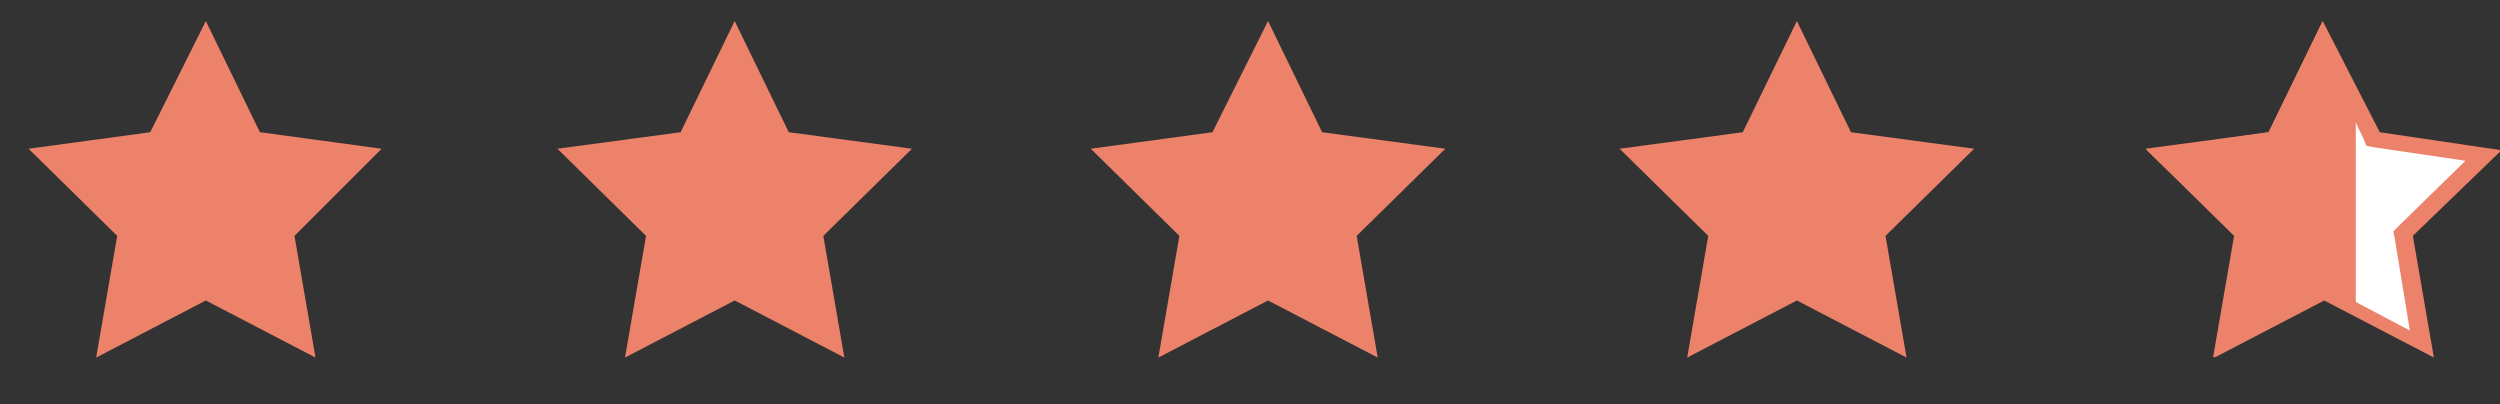
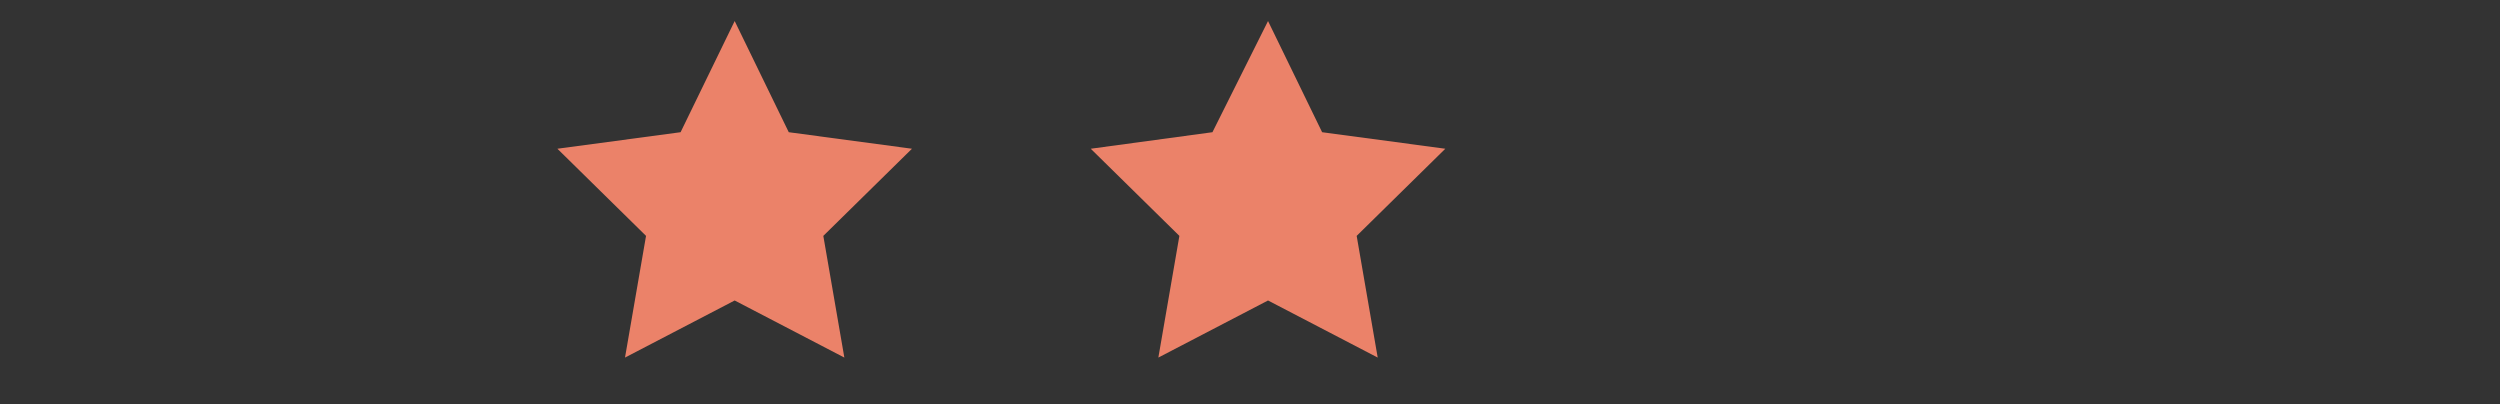
<svg xmlns="http://www.w3.org/2000/svg" version="1.1" id="Ebene_1" x="0px" y="0px" viewBox="0 0 166.4 26.9" style="enable-background:new 0 0 166.4 26.9;" xml:space="preserve">
  <rect x="0" y="0" width="166.4" height="26.9" fill="#333333" stroke="none" />
  <style type="text/css">
	.st0{fill:#EB8269;}
	.st1{fill:#FFFFFF;}
</style>
  <g>
-     <polygon class="st0" points="13.7,1.4 17.3,8.8 25.4,9.9 19.6,15.7 21,23.8 13.7,20 6.4,23.8 7.8,15.7 1.9,9.9 10,8.8  " />
    <polygon class="st0" points="48.9,1.4 52.5,8.8 60.7,9.9 54.8,15.7 56.2,23.8 48.9,20 41.6,23.8 43,15.7 37.1,9.9 45.3,8.8  " />
    <polygon class="st0" points="84.4,1.4 88,8.8 96.2,9.9 90.3,15.7 91.7,23.8 84.4,20 77.1,23.8 78.5,15.7 72.6,9.9 80.7,8.8  " />
-     <polygon class="st0" points="119.6,1.4 123.2,8.8 131.4,9.9 125.5,15.7 126.9,23.8 119.6,20 112.3,23.8 113.7,15.7 107.8,9.9    116,8.8  " />
    <g>
-       <polygon class="st1" points="154.6,19.4 148,22.9 149.3,15.5 143.9,10.3 151.3,9.2 154.6,2.5 157.9,9.2 165.3,10.3 160,15.5     161.2,22.9   " />
-       <path class="st0" d="M154.6,3.6l2.7,5.6l0.2,0.5l0.5,0.1l6.1,0.9l-4.4,4.3l-0.4,0.4l0.1,0.5l1,6.1l-5.5-2.9l-0.5-0.2l-0.5,0.2    l-5.5,2.9l1-6.1l0.1-0.5l-0.4-0.4l-4.4-4.3l6.1-0.9l0.5-0.1l0.2-0.5L154.6,3.6 M154.6,1.4L151,8.8l-8.1,1.2l5.9,5.7l-1.4,8.1    l7.3-3.8l7.3,3.8l-1.4-8.1l5.9-5.7l-8.1-1.2L154.6,1.4L154.6,1.4z" />
-     </g>
-     <polygon class="st0" points="154.6,2.7 154.6,1.4 151,8.8 142.8,9.9 148.7,15.7 147.3,23.8 154.6,20 154.6,19.1 156.8,20.3    156.8,7.6  " />
+       </g>
  </g>
</svg>